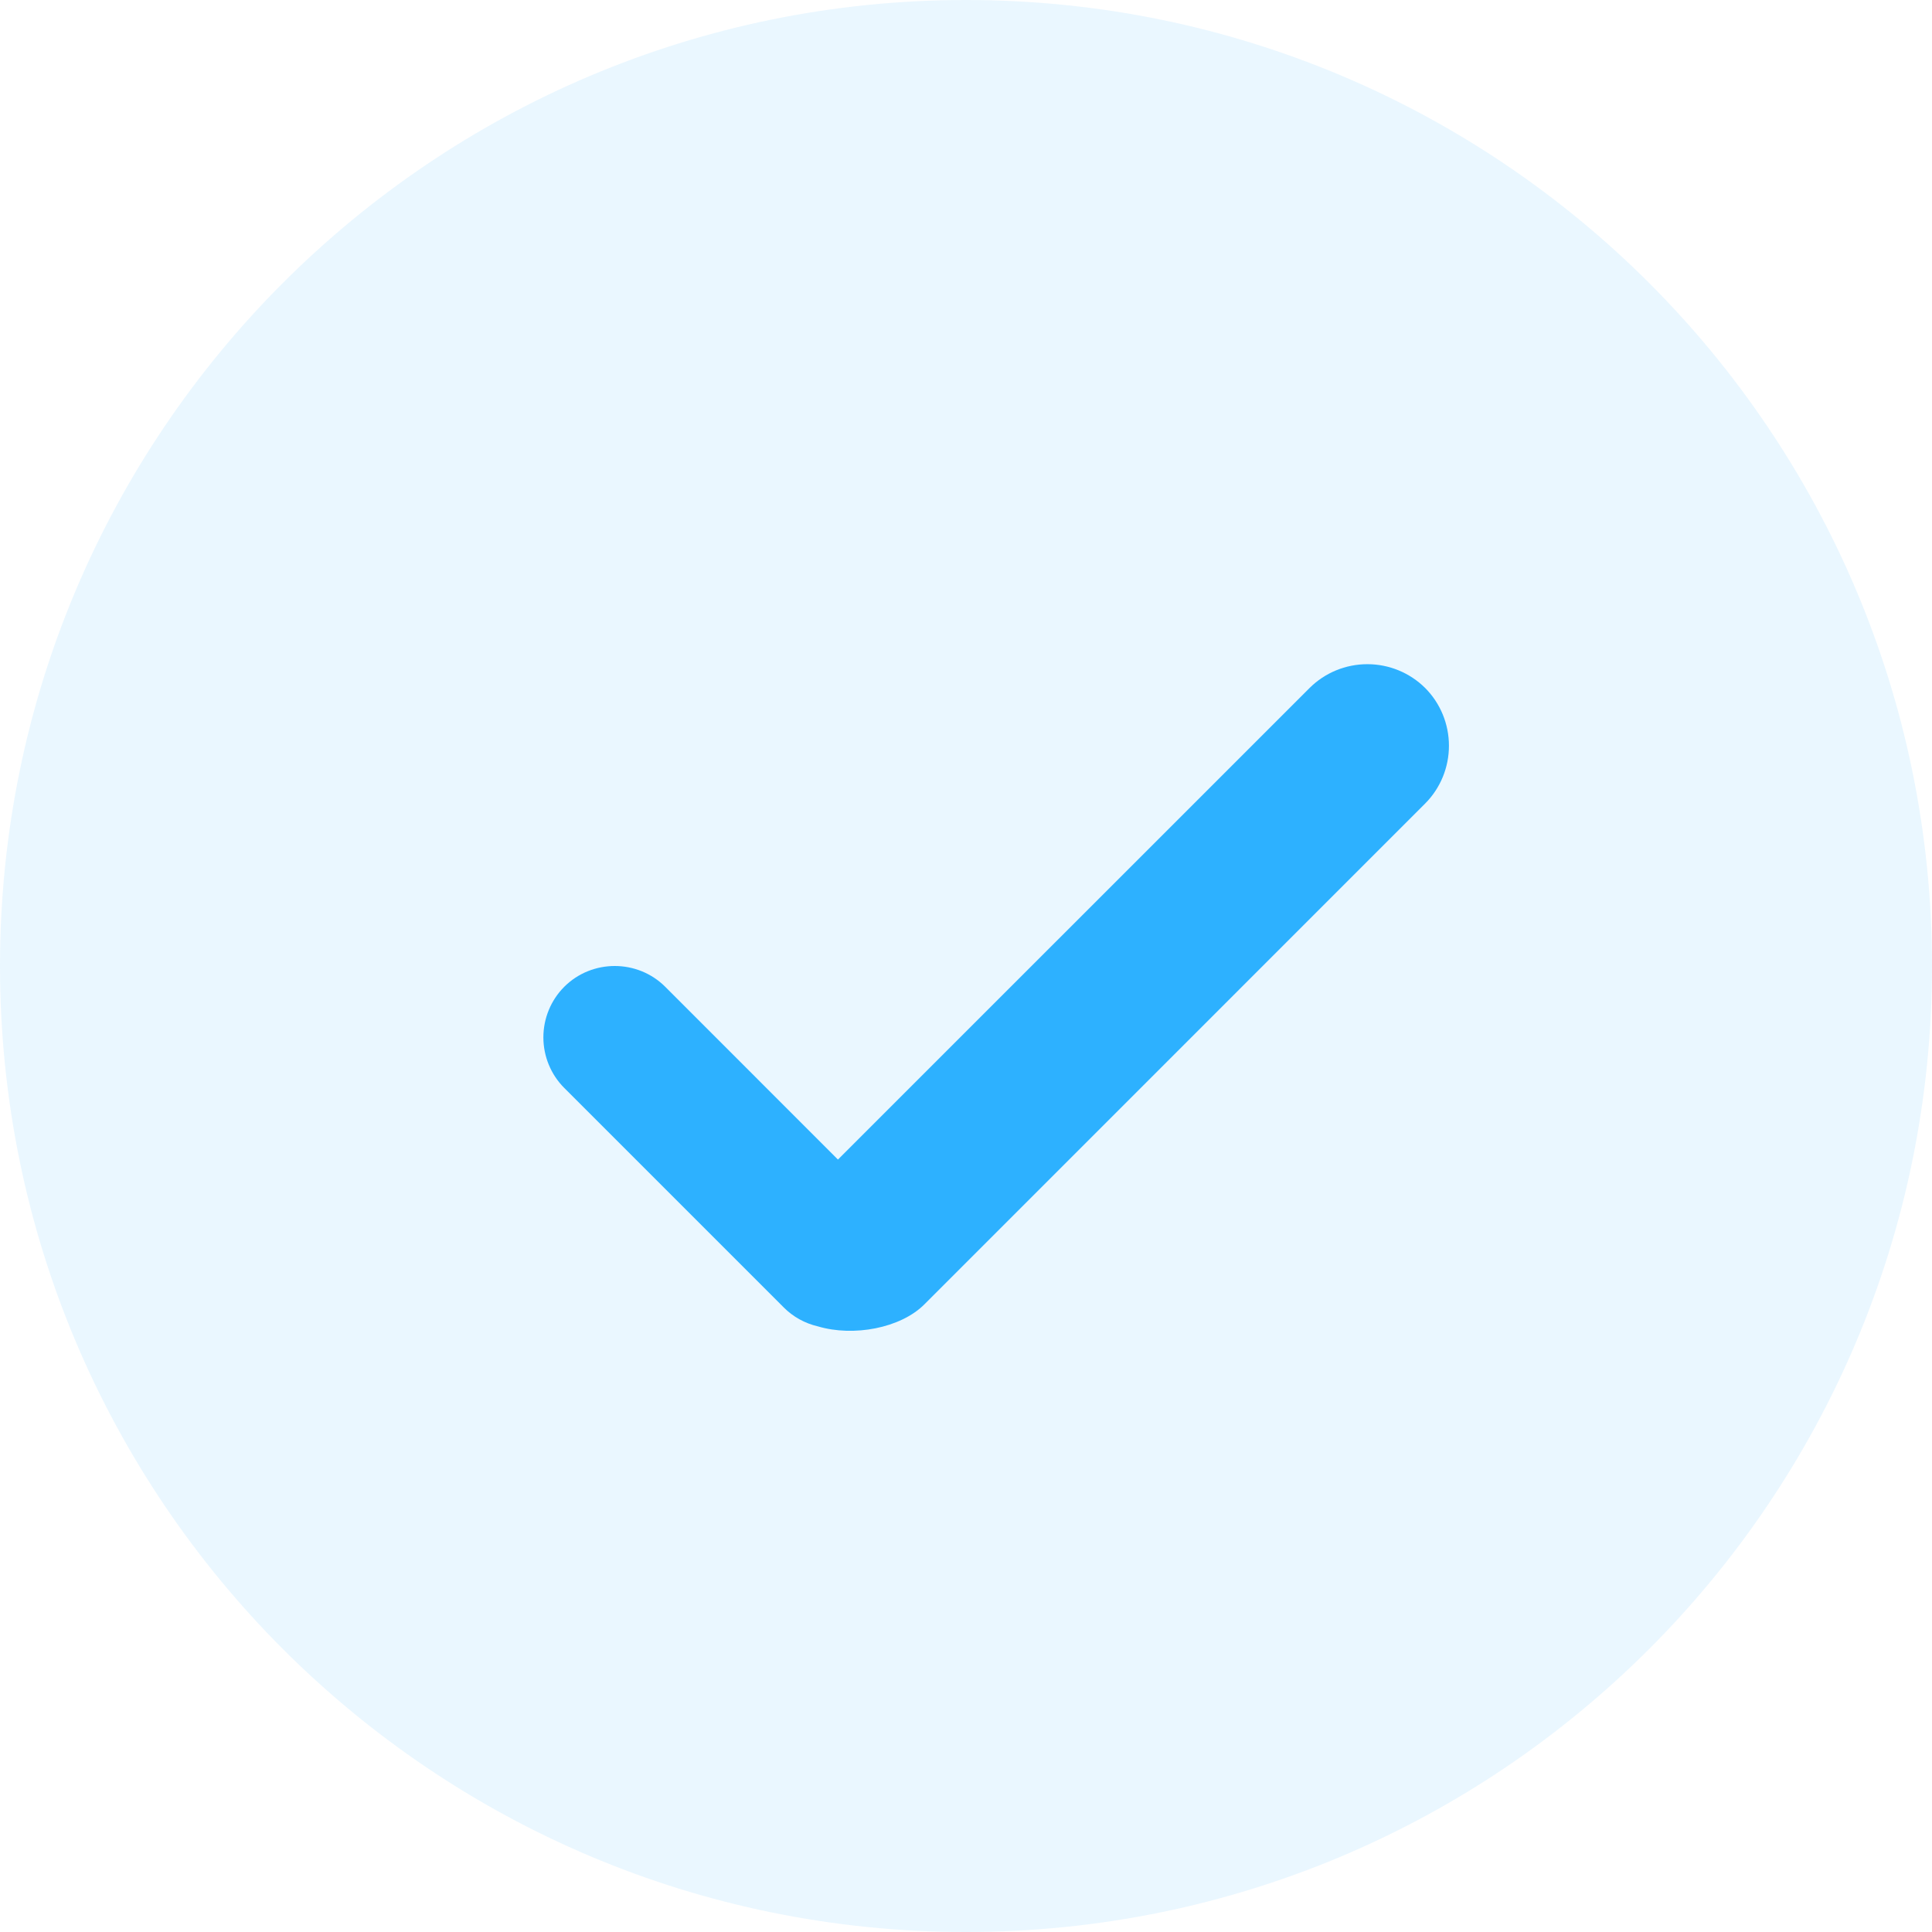
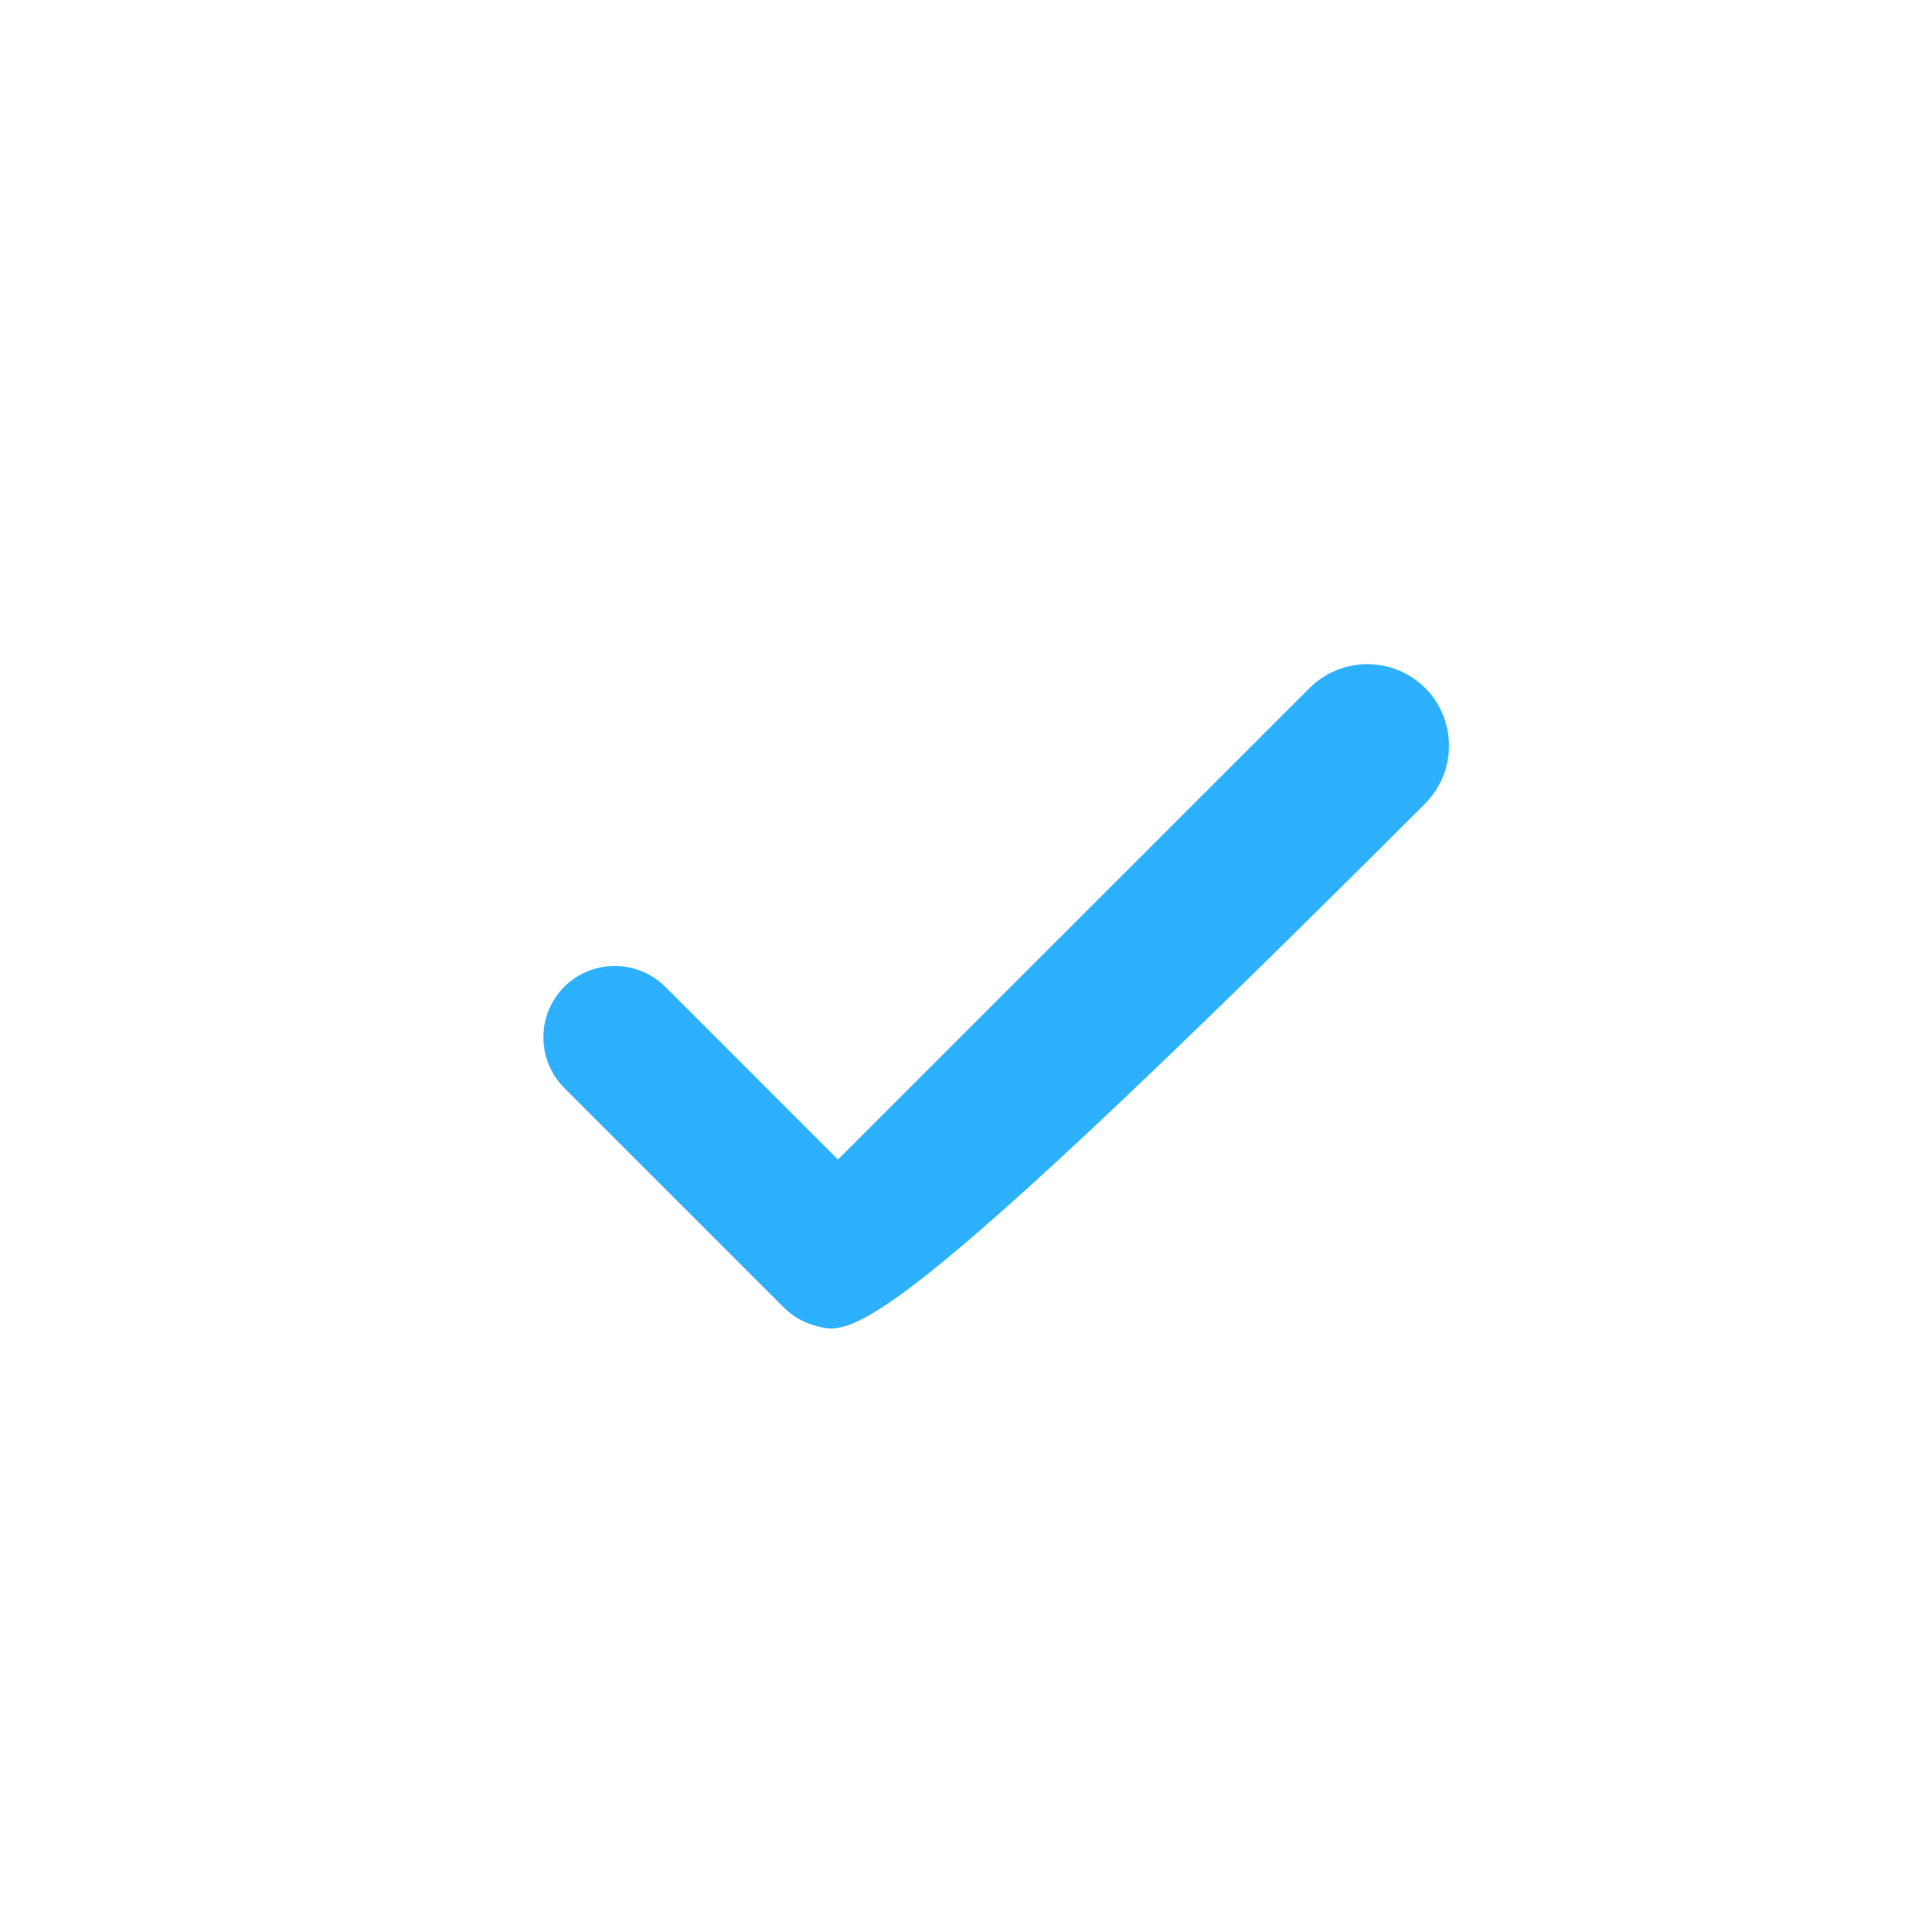
<svg xmlns="http://www.w3.org/2000/svg" width="32" height="32" viewBox="0 0 32 32" fill="none">
-   <path fill-rule="evenodd" clip-rule="evenodd" d="M32 16C32 24.837 24.837 32 16 32C7.163 32 0 24.837 0 16C0 7.163 7.163 0 16 0C24.837 0 32 7.163 32 16Z" fill="#2DB1FF" fill-opacity="0.1" />
-   <path fill-rule="evenodd" clip-rule="evenodd" d="M13.547 21.969C13.332 21.919 13.136 21.811 12.981 21.655L9.345 18.019C9.124 17.797 9 17.496 9 17.182C9 16.868 9.124 16.567 9.345 16.345C9.805 15.885 10.559 15.885 11.019 16.345L13.879 19.206L21.691 11.395C21.945 11.142 22.289 11.001 22.648 11.001C23.006 11.001 23.35 11.142 23.605 11.395C23.858 11.649 23.999 11.993 23.999 12.352C23.999 12.711 23.858 13.055 23.605 13.309L15.31 21.605C14.915 22 14.135 22.144 13.547 21.969Z" fill="#2DB1FF" />
+   <path fill-rule="evenodd" clip-rule="evenodd" d="M13.547 21.969C13.332 21.919 13.136 21.811 12.981 21.655L9.345 18.019C9.124 17.797 9 17.496 9 17.182C9 16.868 9.124 16.567 9.345 16.345C9.805 15.885 10.559 15.885 11.019 16.345L13.879 19.206L21.691 11.395C21.945 11.142 22.289 11.001 22.648 11.001C23.006 11.001 23.35 11.142 23.605 11.395C23.858 11.649 23.999 11.993 23.999 12.352C23.999 12.711 23.858 13.055 23.605 13.309C14.915 22 14.135 22.144 13.547 21.969Z" fill="#2DB1FF" />
</svg>